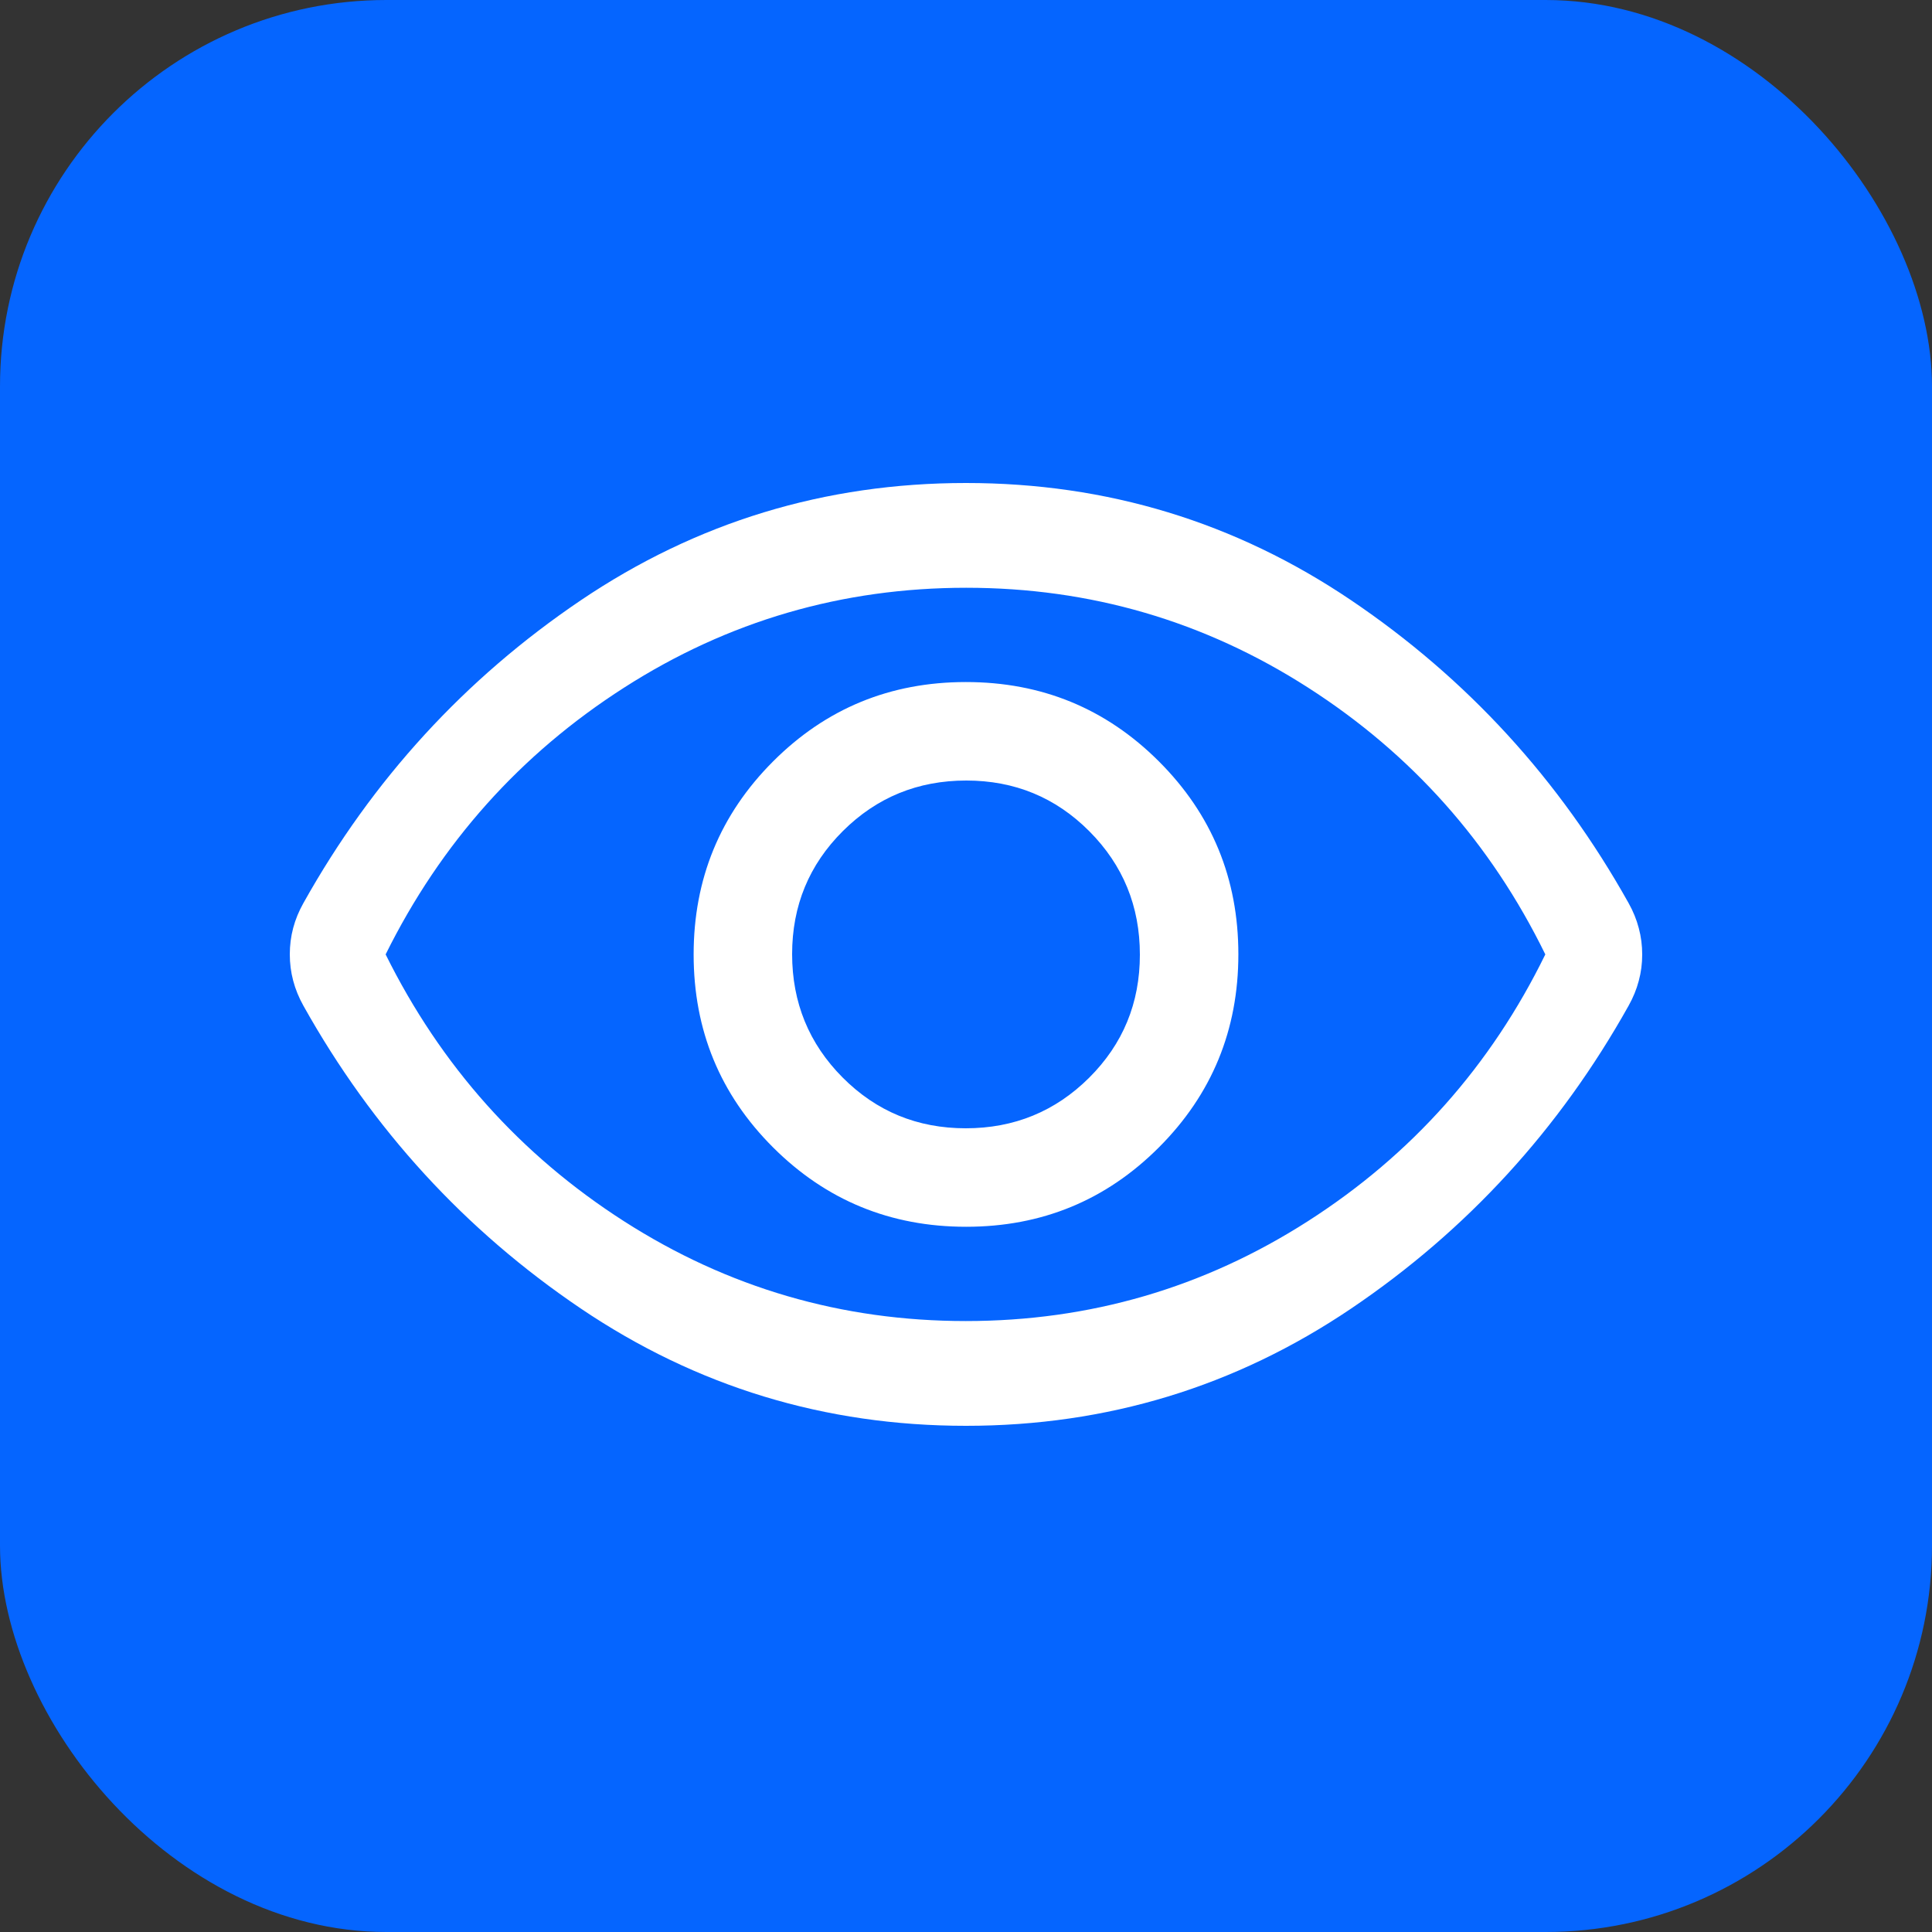
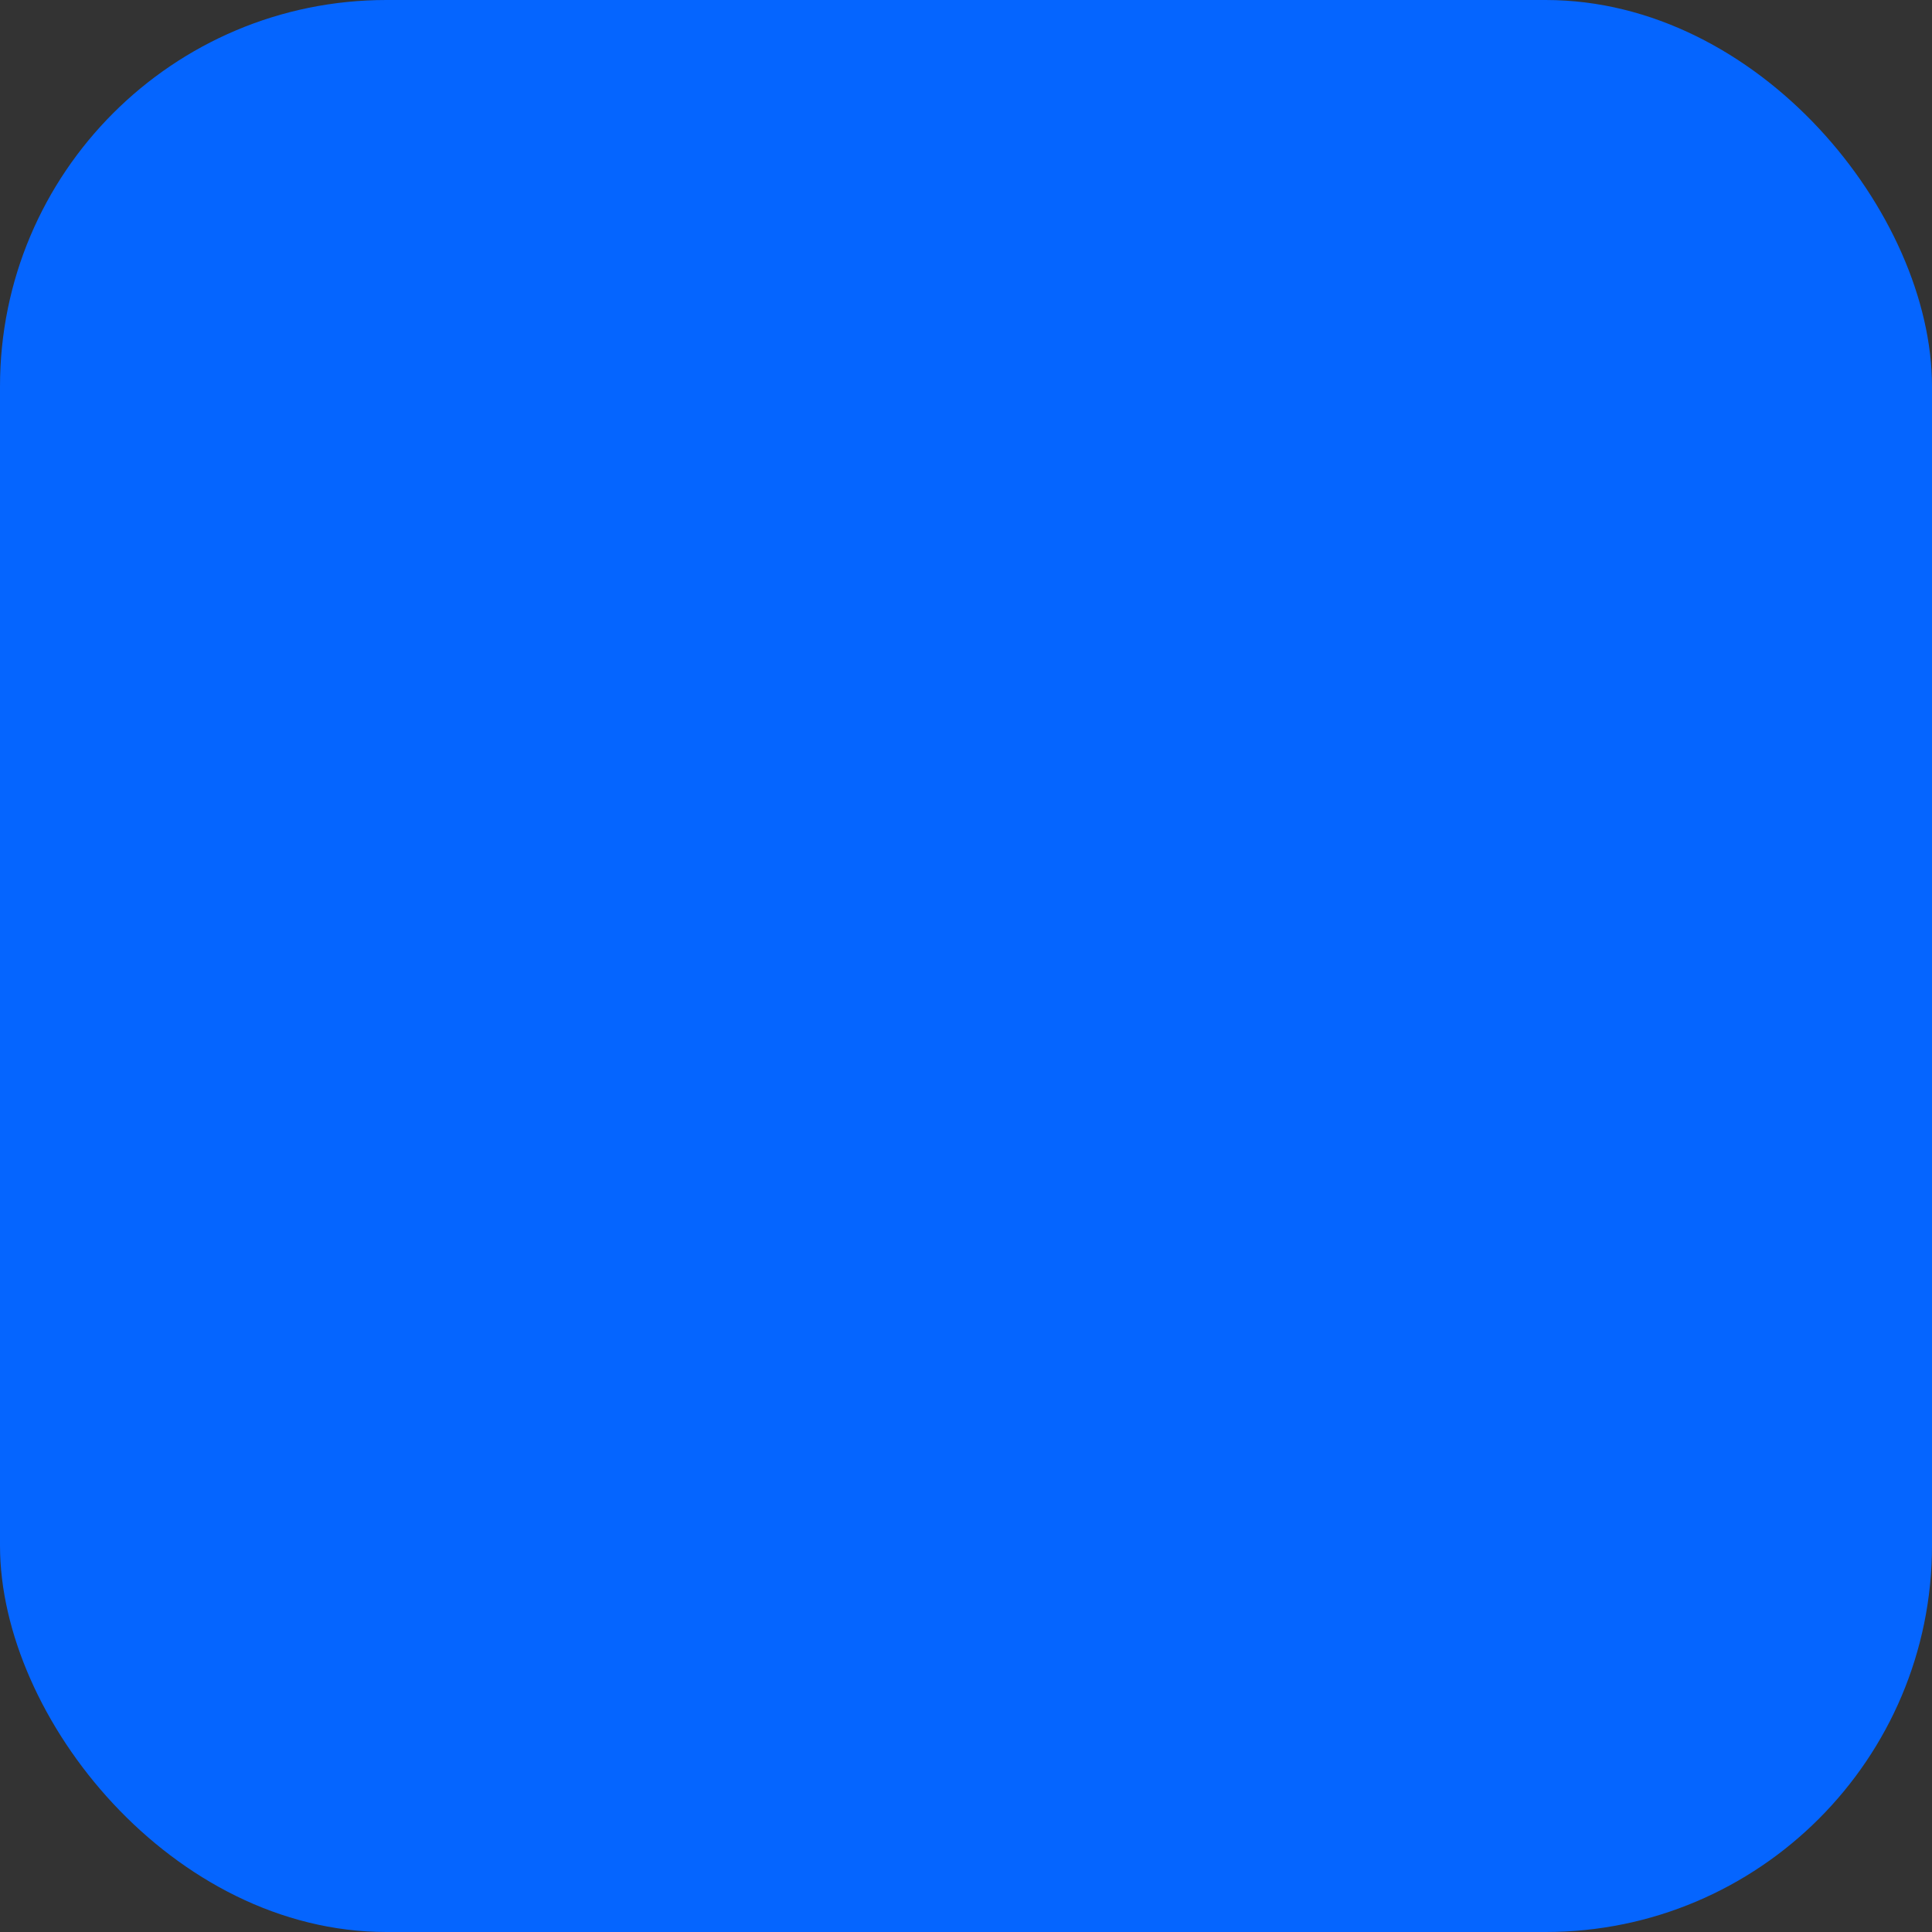
<svg xmlns="http://www.w3.org/2000/svg" width="40" height="40" viewBox="0 0 40 40" fill="none">
  <rect x="0" y="0" width="40" height="40" fill="#333333" stroke="none" />
  <rect width="40" height="40" rx="8" fill="#0565FF" />
  <mask id="mask0_212_507" style="mask-type:alpha" maskUnits="userSpaceOnUse" x="0" y="0" width="40" height="40">
-     <rect width="40" height="40" fill="#D9D9D9" />
-   </mask>
+     </mask>
  <g mask="url(#mask0_212_507)">
    <path d="M20.003 25.399C21.57 25.399 22.901 24.85 23.996 23.753C25.091 22.657 25.639 21.324 25.639 19.757C25.639 18.19 25.09 16.859 23.994 15.764C22.897 14.668 21.565 14.121 19.997 14.121C18.43 14.121 17.099 14.669 16.004 15.766C14.909 16.863 14.361 18.195 14.361 19.762C14.361 21.329 14.909 22.661 16.006 23.756C17.103 24.851 18.435 25.399 20.003 25.399ZM19.995 23.36C18.993 23.36 18.144 23.01 17.446 22.309C16.748 21.608 16.4 20.756 16.4 19.755C16.4 18.753 16.75 17.904 17.451 17.206C18.152 16.508 19.004 16.16 20.005 16.16C21.007 16.16 21.856 16.51 22.554 17.211C23.252 17.912 23.6 18.764 23.6 19.765C23.6 20.767 23.25 21.616 22.549 22.314C21.848 23.011 20.996 23.36 19.995 23.36ZM20 29.52C17.079 29.52 14.421 28.71 12.024 27.091C9.627 25.471 7.713 23.382 6.282 20.823C6.188 20.655 6.117 20.482 6.07 20.304C6.023 20.127 6 19.945 6 19.758C6 19.571 6.023 19.39 6.07 19.213C6.117 19.036 6.188 18.864 6.282 18.697C7.713 16.138 9.627 14.049 12.024 12.429C14.421 10.81 17.079 10 20 10C22.921 10 25.579 10.81 27.976 12.429C30.373 14.049 32.287 16.138 33.718 18.697C33.812 18.865 33.883 19.038 33.929 19.215C33.977 19.393 34 19.575 34 19.762C34 19.948 33.977 20.13 33.929 20.307C33.883 20.483 33.812 20.655 33.718 20.823C32.287 23.382 30.373 25.471 27.976 27.091C25.579 28.71 22.921 29.52 20 29.52ZM19.996 27.351C22.565 27.351 24.925 26.662 27.076 25.285C29.227 23.908 30.866 22.066 31.994 19.76C30.866 17.454 29.228 15.612 27.08 14.235C24.931 12.857 22.573 12.169 20.004 12.169C17.435 12.169 15.075 12.857 12.924 14.235C10.773 15.612 9.127 17.454 7.984 19.76C9.127 22.066 10.772 23.908 12.92 25.285C15.069 26.662 17.427 27.351 19.996 27.351Z" fill="white" />
  </g>
</svg>